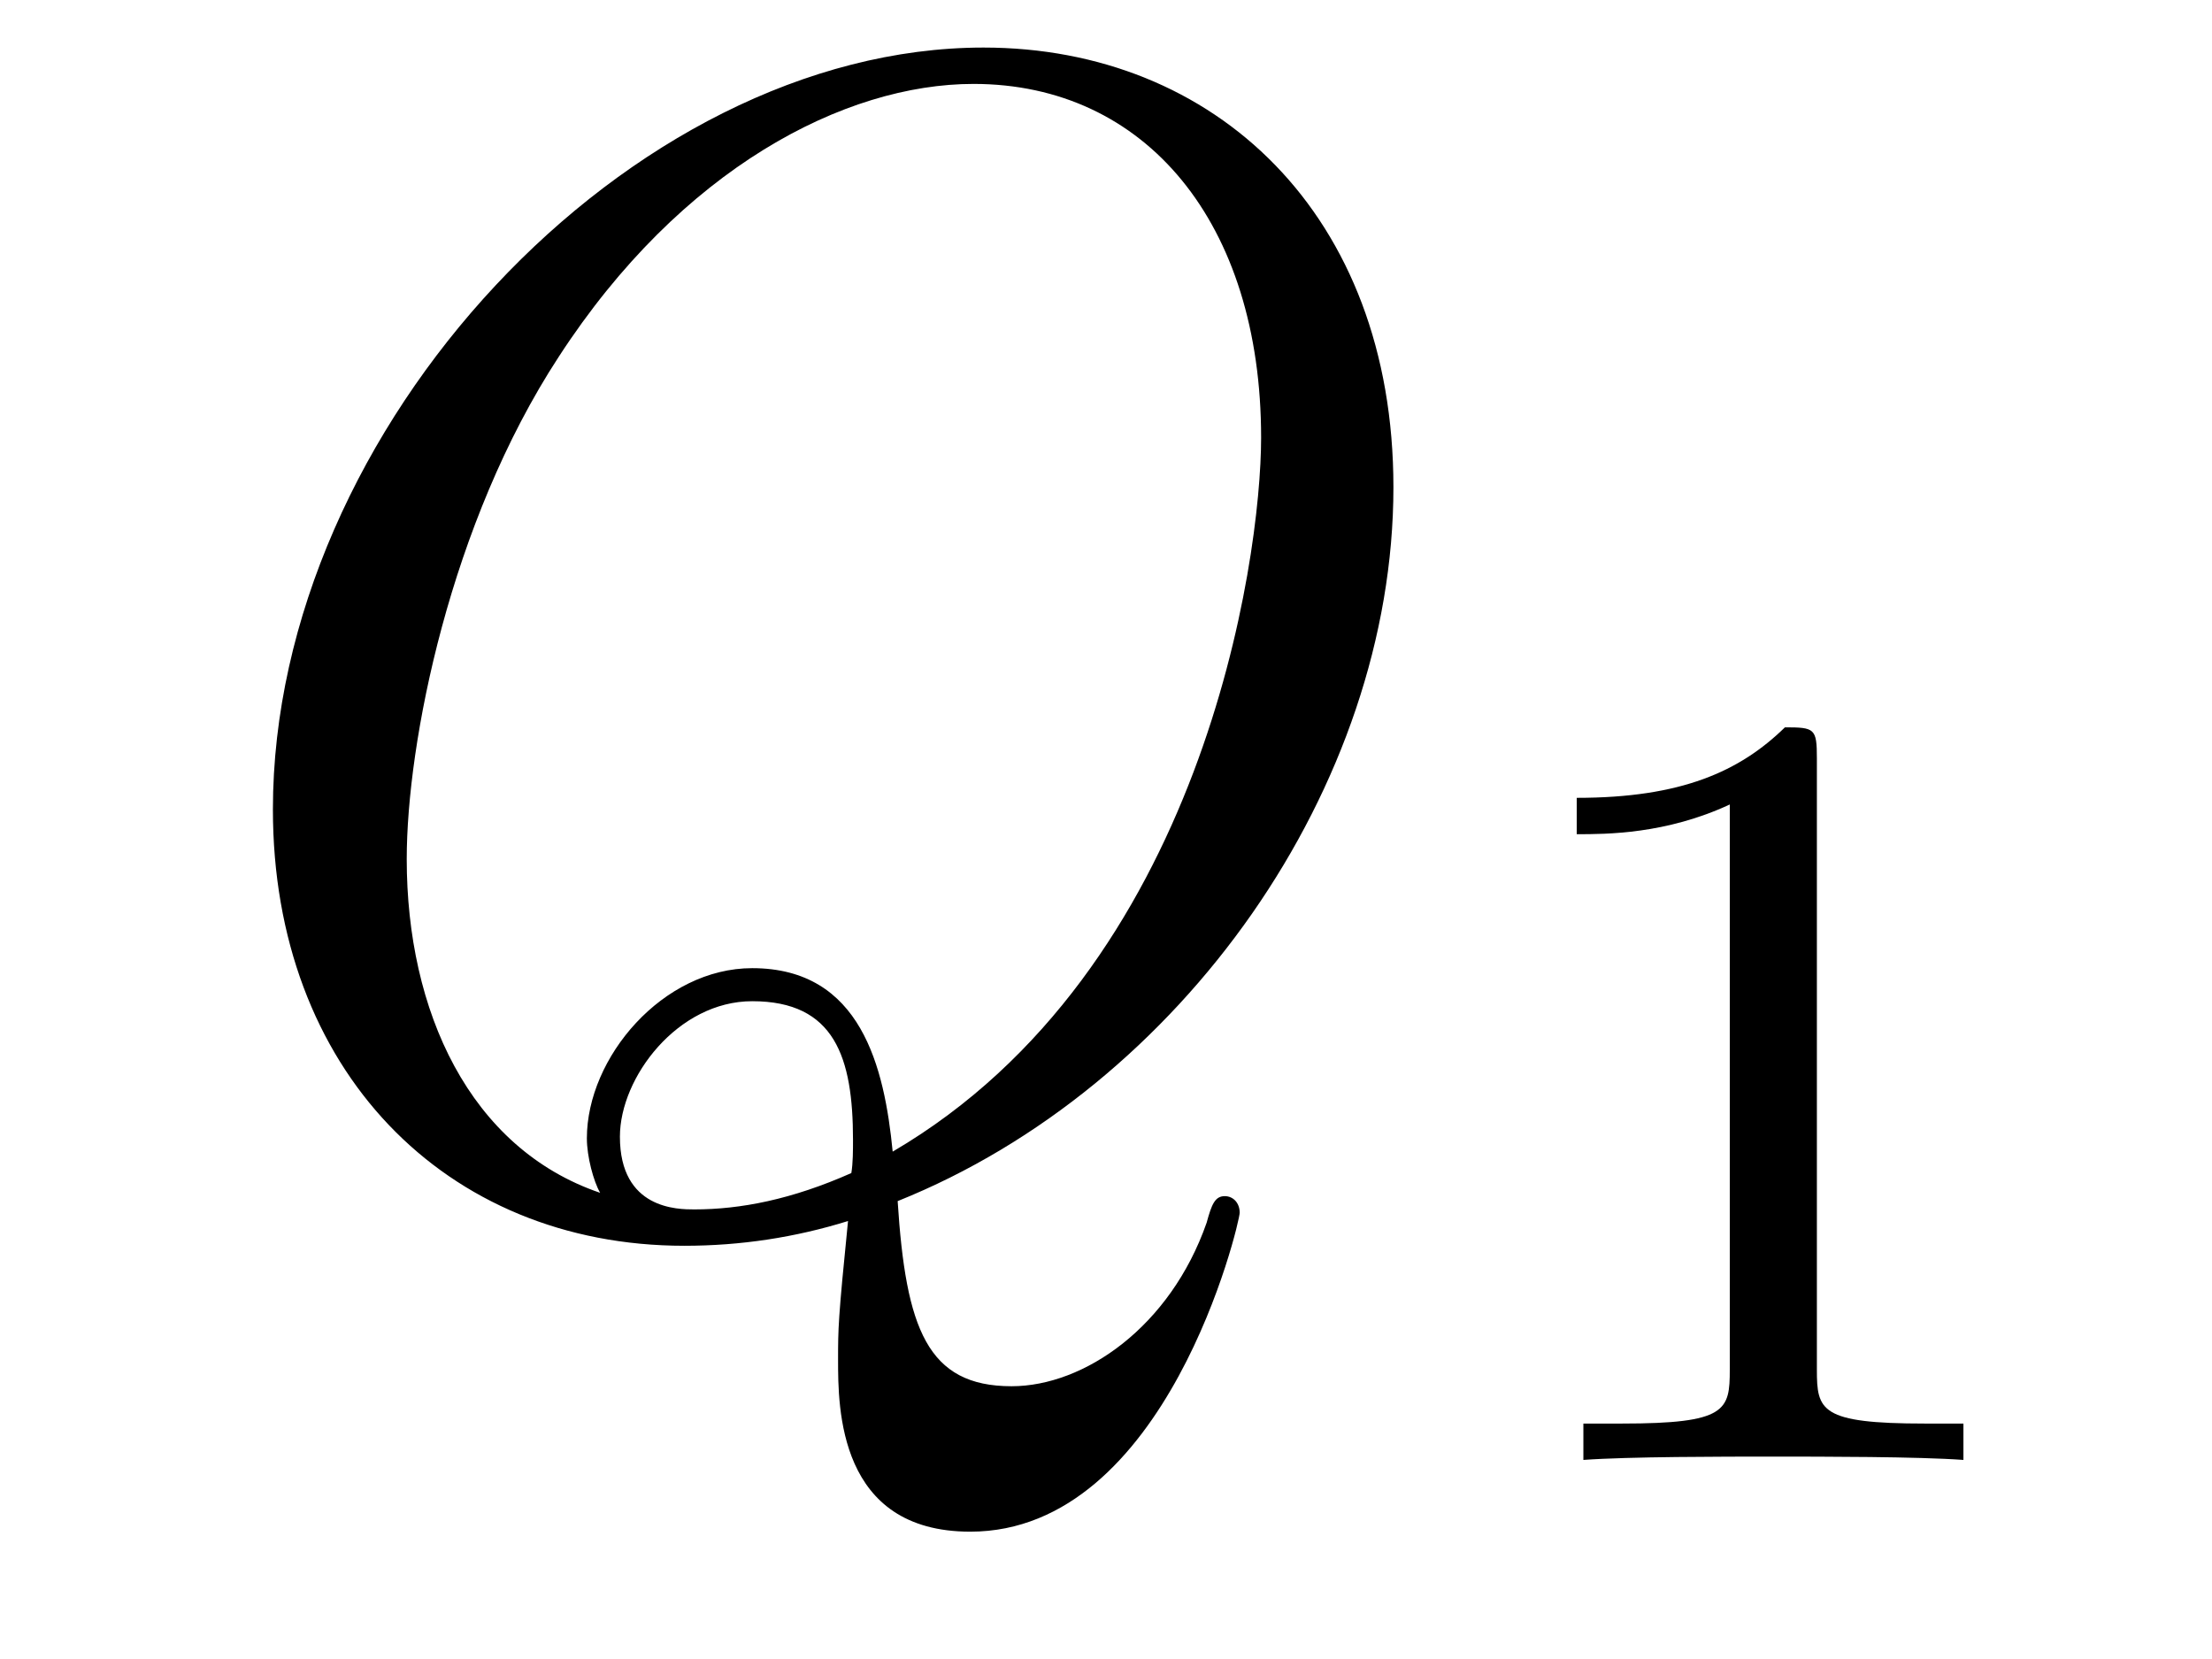
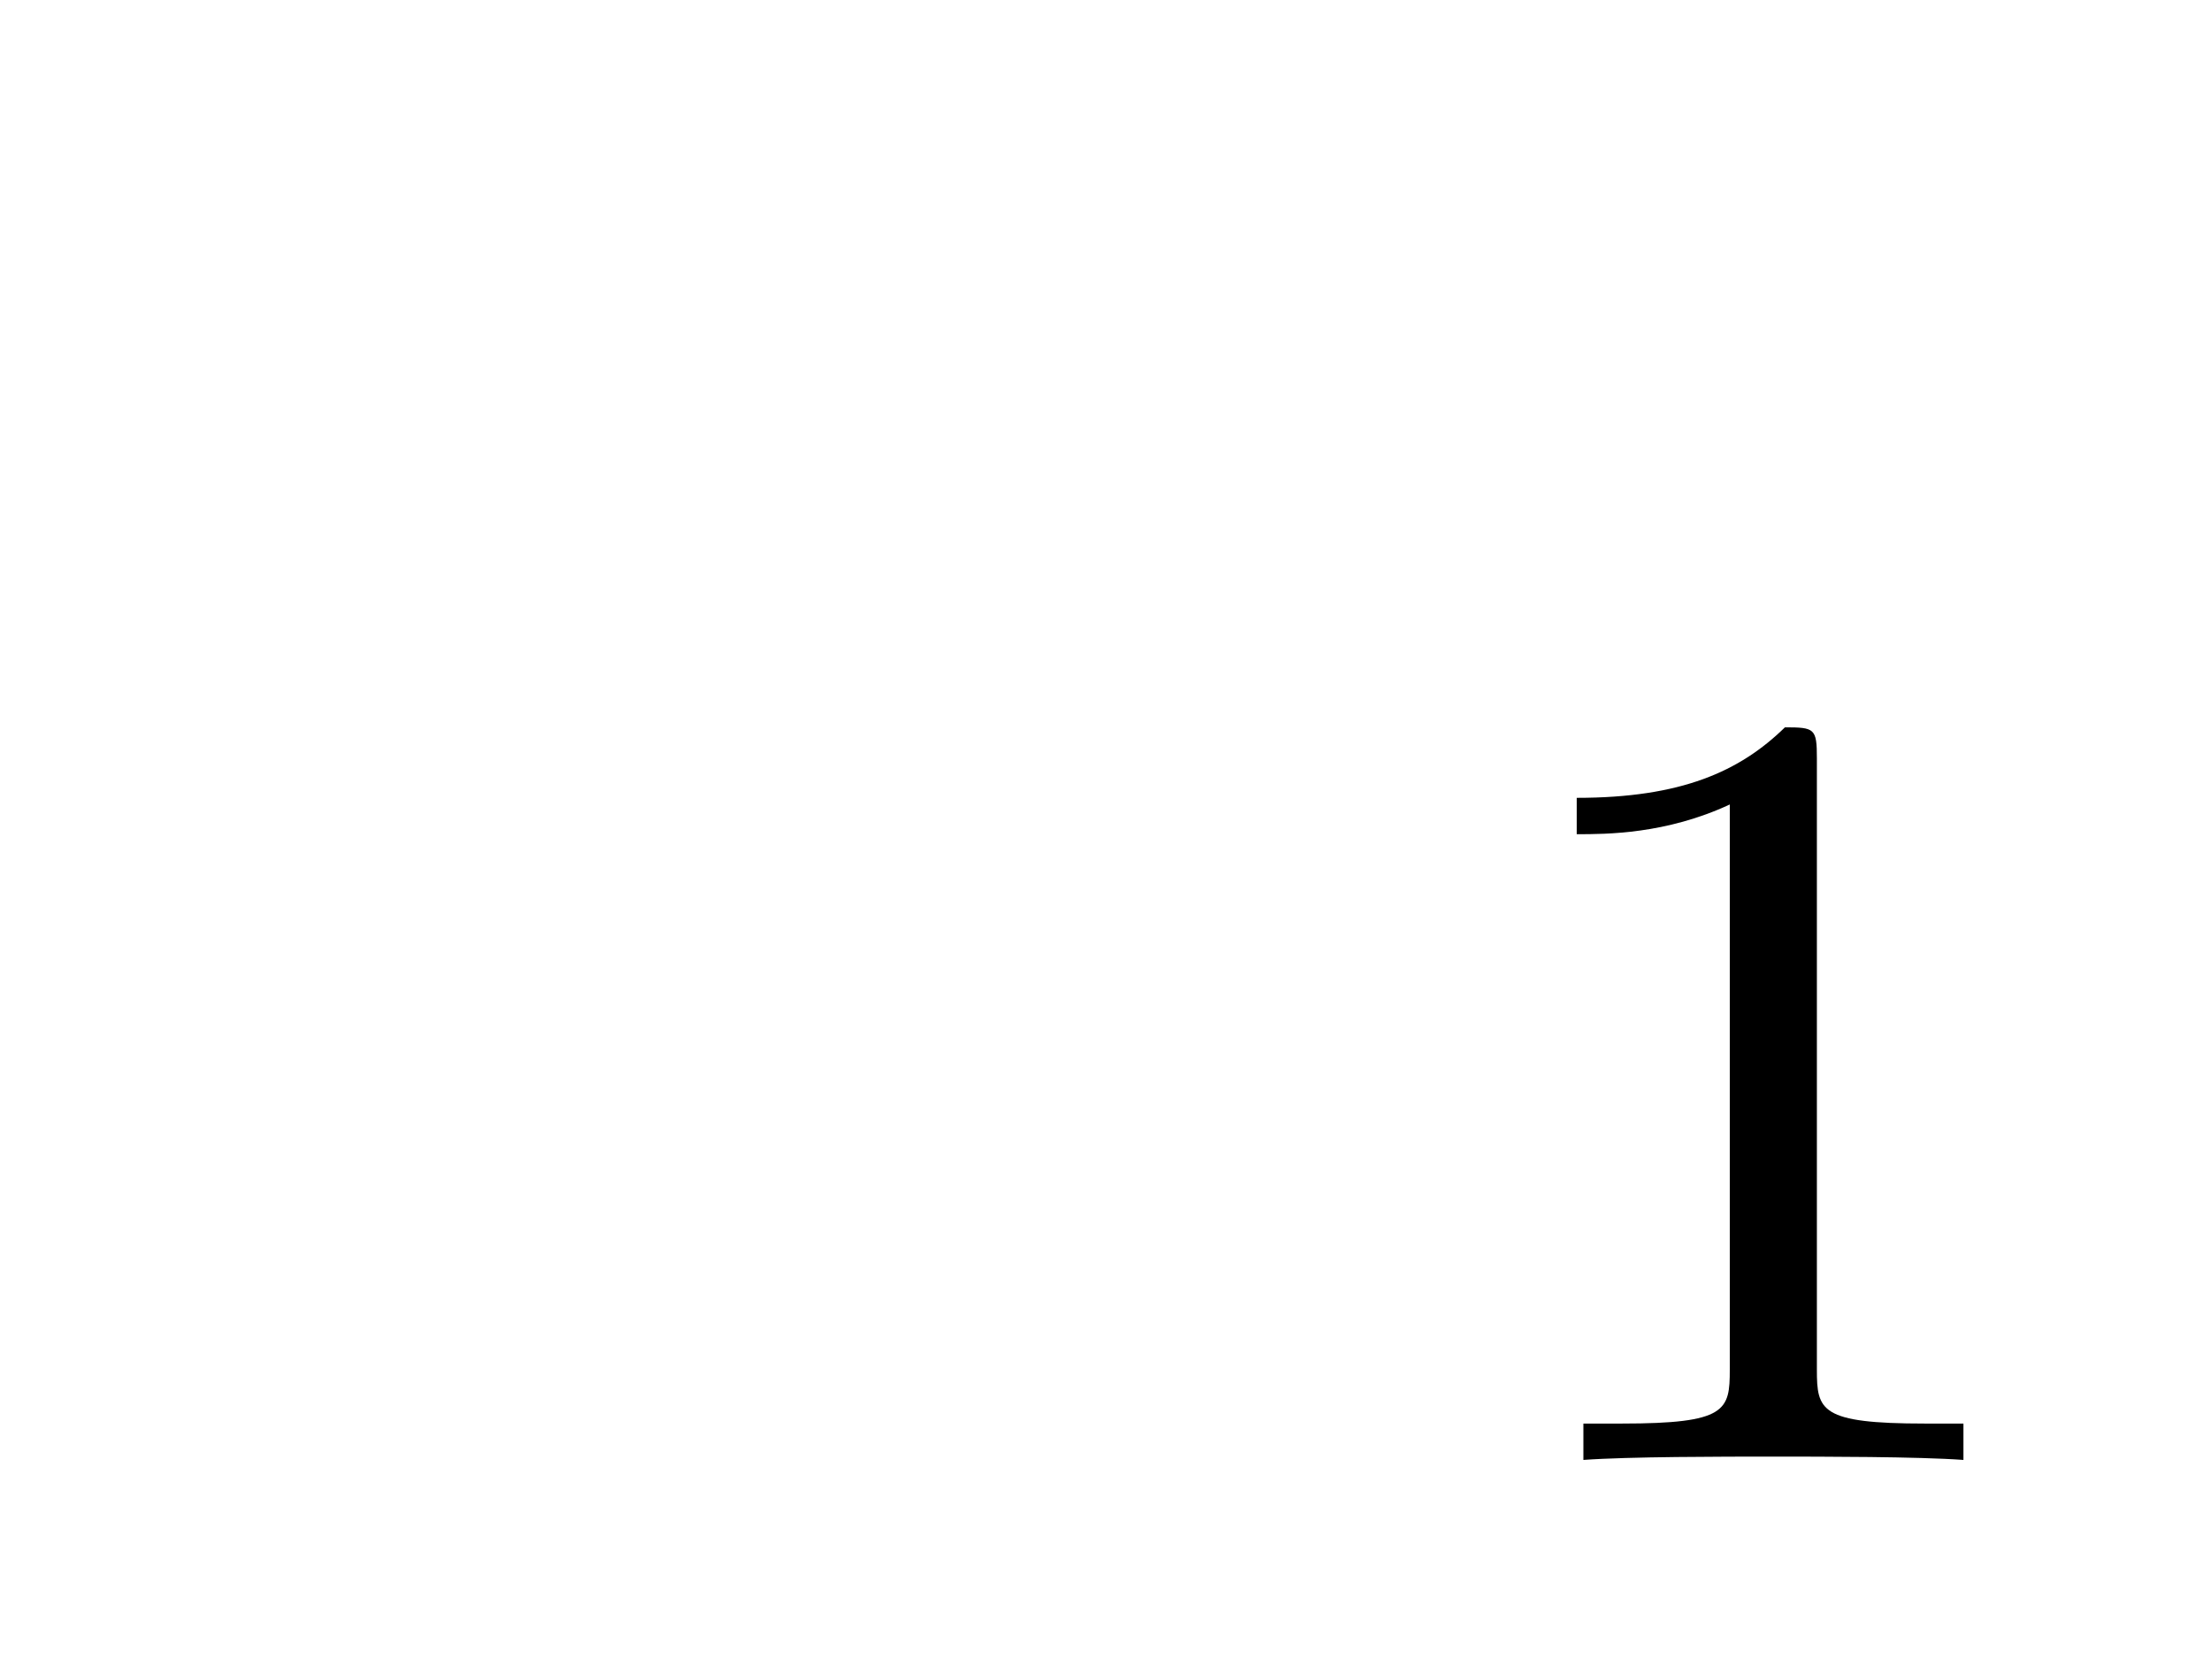
<svg xmlns="http://www.w3.org/2000/svg" height="12pt" version="1.1" viewBox="0 -12 16 12" width="16pt">
  <g id="page1">
    <g transform="matrix(1 0 0 1 -127 651)">
-       <path d="M133.493 -654.312C135.548 -655.137 137.079 -657.312 137.079 -659.476C137.079 -661.448 135.788 -662.656 134.114 -662.656C131.556 -662.656 128.974 -659.906 128.974 -657.145C128.974 -655.268 130.217 -653.989 131.95 -653.989C132.357 -653.989 132.751 -654.049 133.134 -654.168C133.062 -653.451 133.062 -653.391 133.062 -653.164C133.062 -652.818 133.062 -651.921 134.018 -651.921C135.441 -651.921 135.967 -654.156 135.967 -654.228C135.967 -654.3 135.919 -654.348 135.859 -654.348C135.788 -654.348 135.764 -654.288 135.728 -654.156C135.465 -653.403 134.843 -652.973 134.317 -652.973C133.707 -652.973 133.552 -653.391 133.493 -654.312ZM131.341 -654.372C130.396 -654.694 129.942 -655.687 129.942 -656.786C129.942 -657.623 130.253 -659.213 131.042 -660.42C131.927 -661.783 133.11 -662.393 134.042 -662.393C135.286 -662.393 136.122 -661.388 136.122 -659.834C136.122 -658.95 135.704 -655.985 133.457 -654.67C133.397 -655.28 133.229 -655.997 132.441 -655.997C131.795 -655.997 131.245 -655.352 131.245 -654.766C131.245 -654.634 131.293 -654.455 131.341 -654.372ZM133.158 -654.515C132.728 -654.324 132.357 -654.252 132.022 -654.252C131.903 -654.252 131.484 -654.252 131.484 -654.778C131.484 -655.208 131.903 -655.758 132.441 -655.758C133.038 -655.758 133.17 -655.352 133.17 -654.754C133.17 -654.682 133.17 -654.587 133.158 -654.515Z" fill-rule="evenodd" />
      <path d="M140.142 -657.516C140.142 -657.731 140.126 -657.739 139.911 -657.739C139.584 -657.42 139.162 -657.229 138.405 -657.229V-656.966C138.62 -656.966 139.05 -656.966 139.512 -657.181V-653.093C139.512 -652.798 139.489 -652.703 138.732 -652.703H138.453V-652.44C138.779 -652.464 139.465 -652.464 139.823 -652.464C140.182 -652.464 140.875 -652.464 141.202 -652.44V-652.703H140.923C140.166 -652.703 140.142 -652.798 140.142 -653.093V-657.516Z" fill-rule="evenodd" />
    </g>
  </g>
</svg>